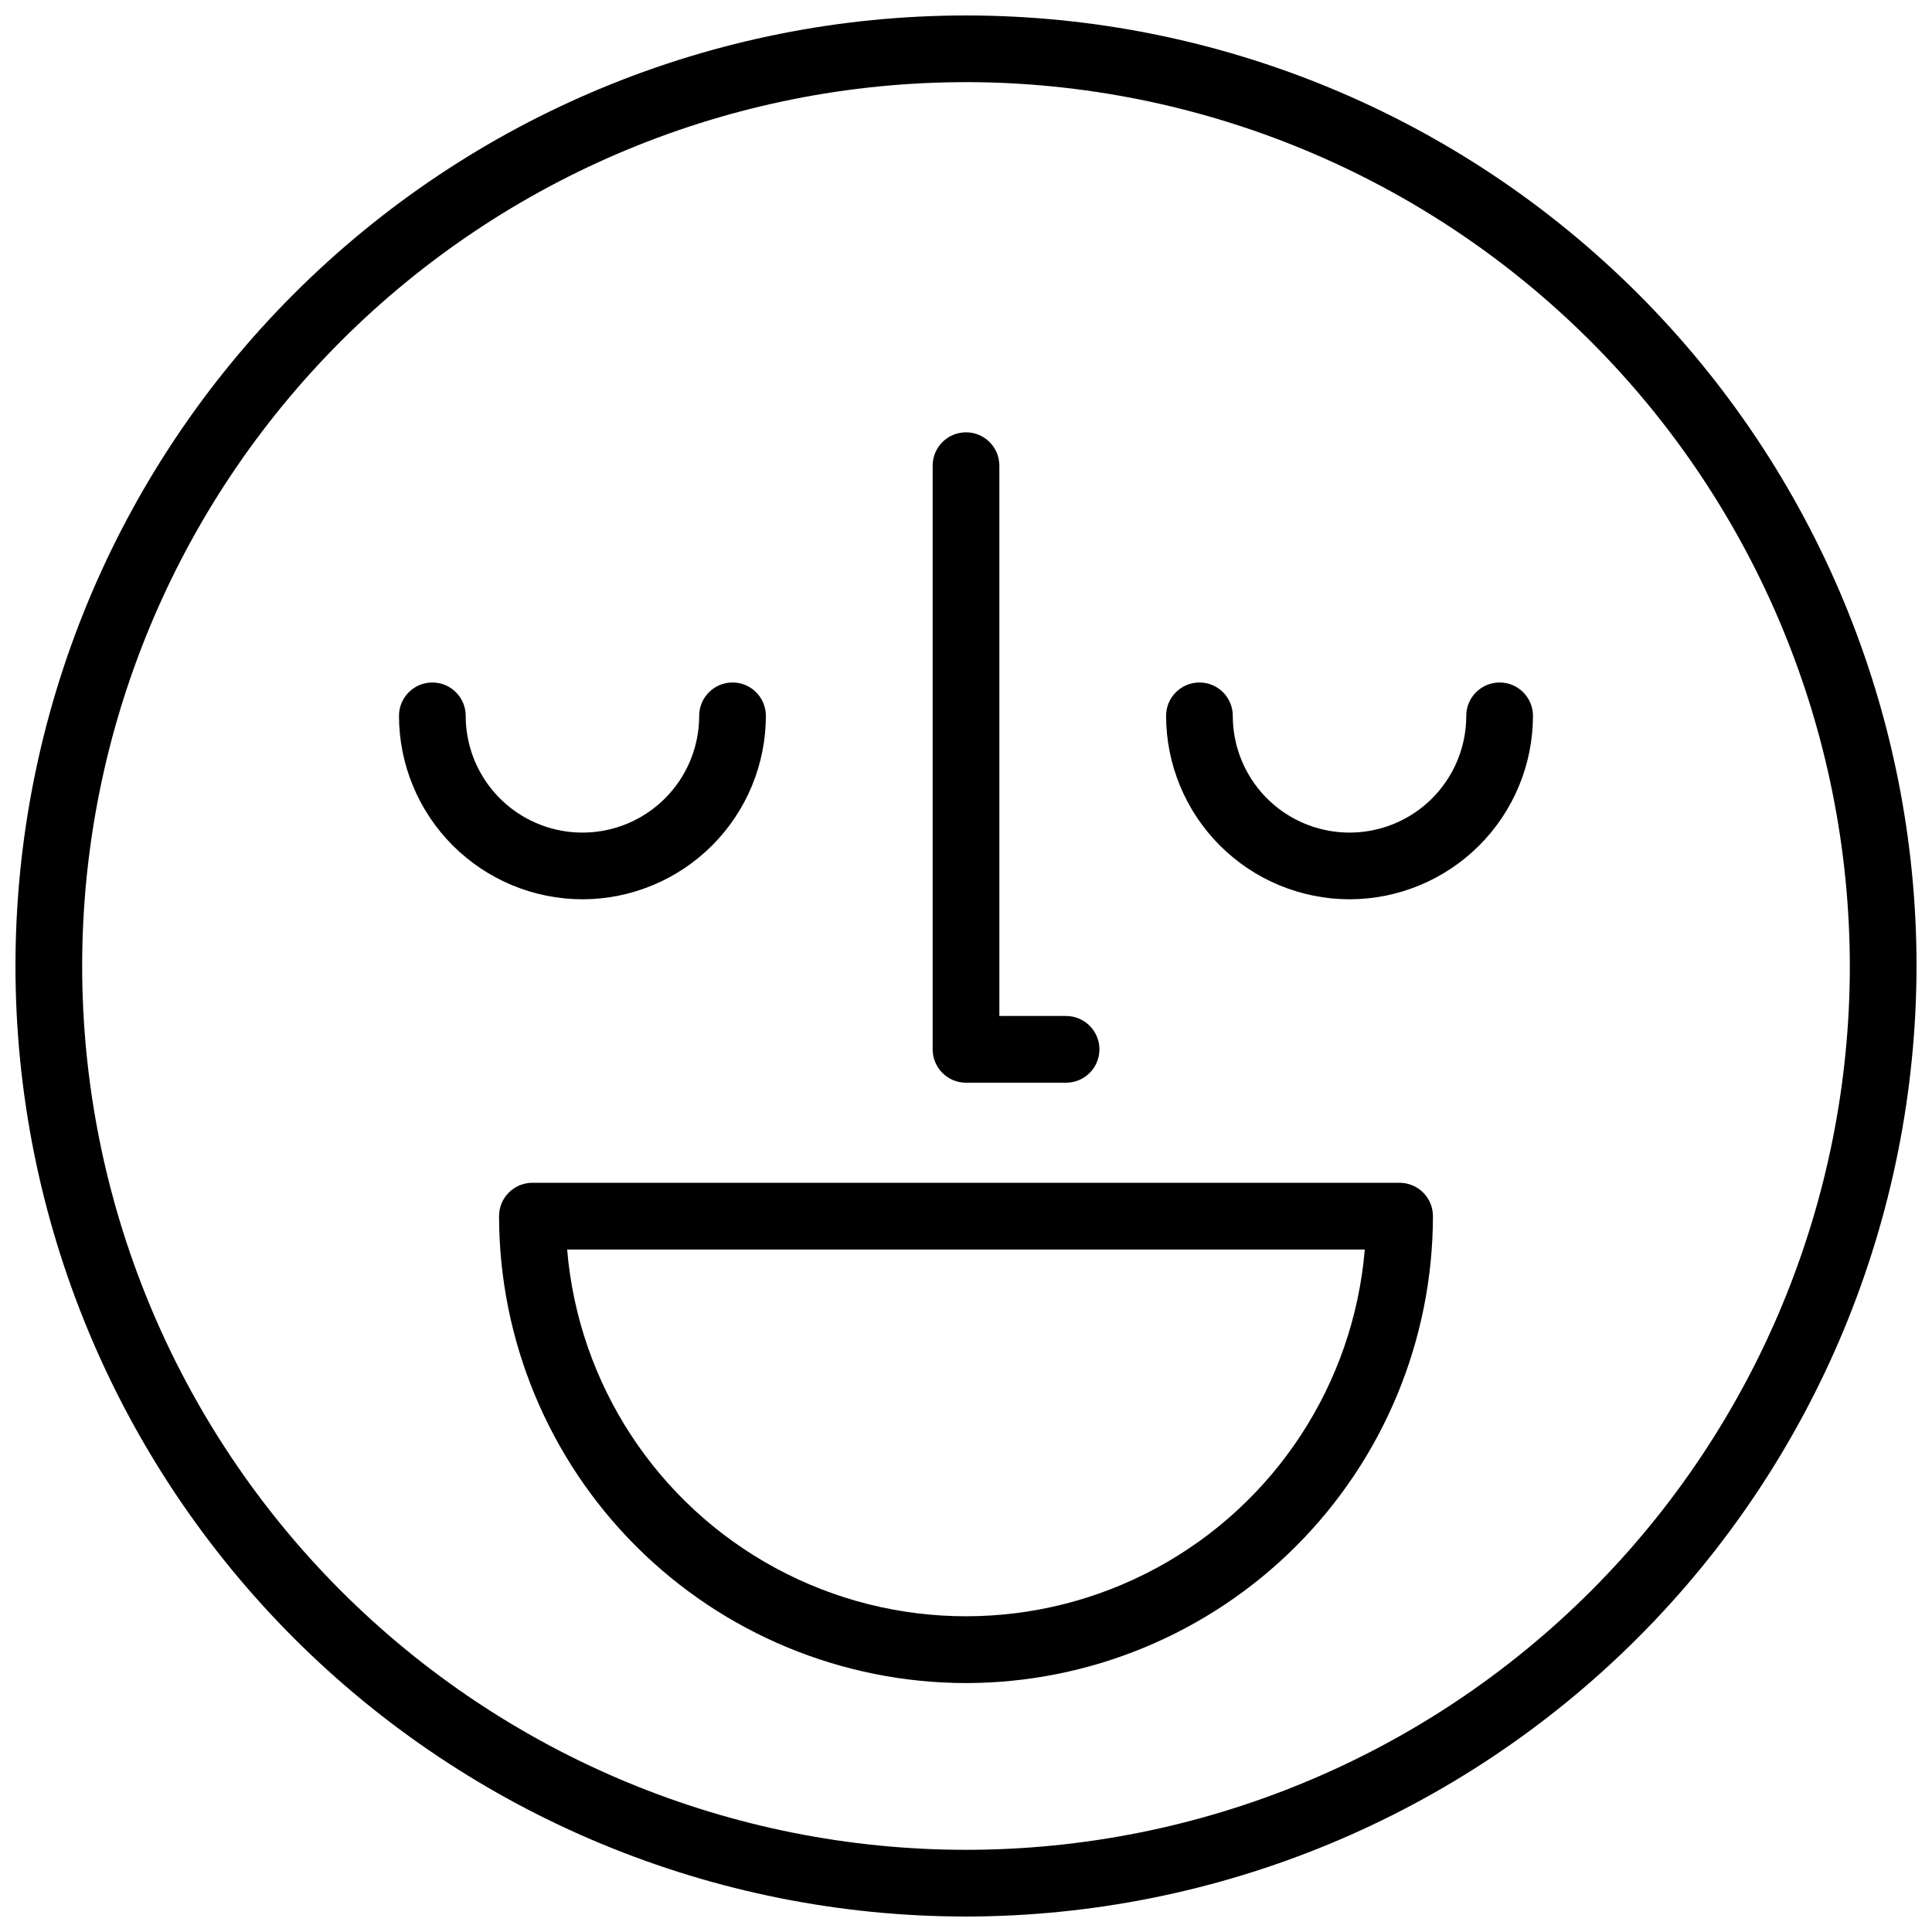
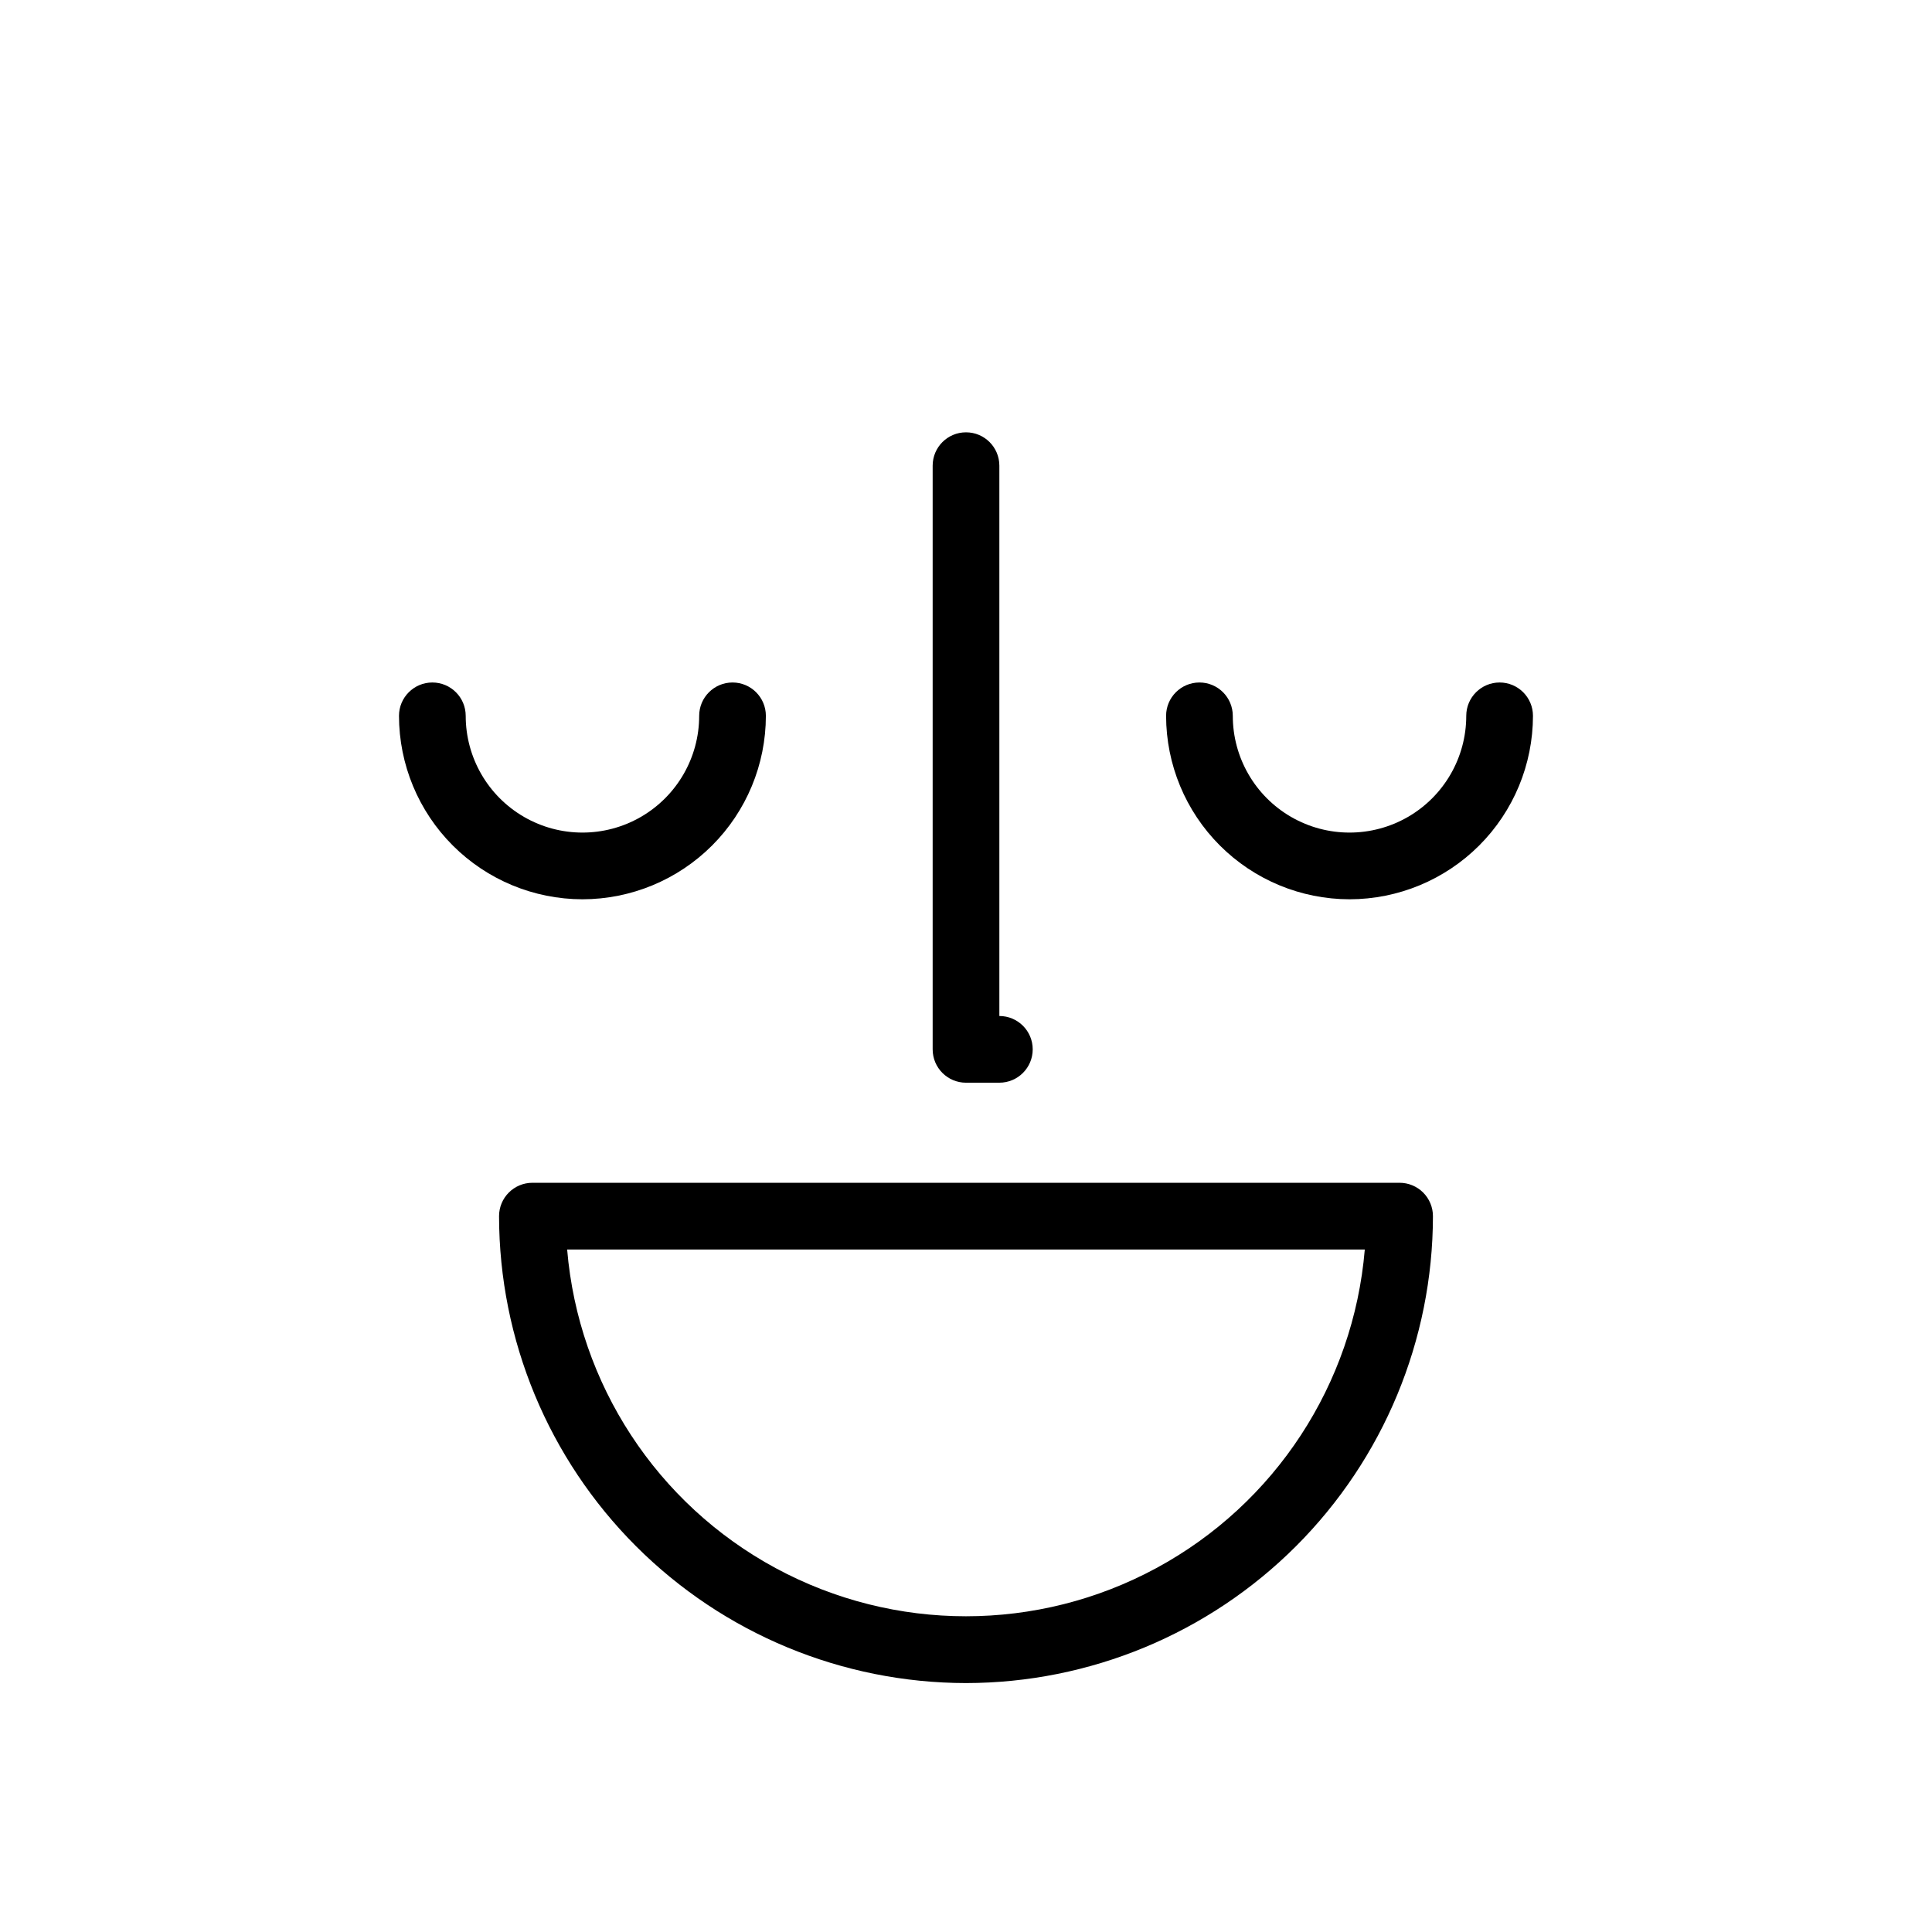
<svg xmlns="http://www.w3.org/2000/svg" width="800px" height="800px" version="1.1" viewBox="144 144 512 512">
  <defs>
    <clipPath id="a">
-       <path d="m148.09 148.09h503.81v503.81h-503.81z" />
-     </clipPath>
+       </clipPath>
  </defs>
  <g clip-path="url(#a)">
    <path d="m400 651.9c-66.812 0-130.88-26.539-178.12-73.781-47.242-47.242-73.781-111.31-73.781-178.12 0-66.812 26.539-130.88 73.781-178.12s111.31-73.781 178.12-73.781c66.809 0 130.88 26.539 178.12 73.781 47.242 47.242 73.781 111.31 73.781 178.12-0.074 66.785-26.637 130.81-73.863 178.04-47.227 47.227-111.25 73.789-178.04 73.863zm0-486.13c-62.121 0-121.7 24.68-165.62 68.605s-68.605 103.5-68.605 165.62 24.68 121.7 68.605 165.62c43.926 43.926 103.5 68.605 165.62 68.605s121.7-24.68 165.62-68.605c43.926-43.926 68.605-103.5 68.605-165.62-0.07-62.102-24.77-121.64-68.684-165.55-43.91-43.91-103.45-68.613-165.54-68.684z" />
  </g>
  <path d="m400 590.03c-32.809-0.035-64.262-13.082-87.461-36.281-23.199-23.199-36.25-54.652-36.285-87.461 0-4.883 3.961-8.84 8.84-8.84h229.81c2.344 0 4.594 0.934 6.25 2.59s2.59 3.906 2.59 6.25c-0.035 32.809-13.086 64.262-36.281 87.461-23.199 23.199-54.656 36.246-87.461 36.281zm-105.7-114.9c2.992 35.66 23.766 67.41 55.242 84.43 31.48 17.023 69.422 17.023 100.9 0 31.48-17.02 52.25-48.77 55.242-84.43z" />
-   <path d="m426.52 430.93h-26.516c-4.883 0-8.84-3.957-8.84-8.84v-154.68c0-4.883 3.957-8.84 8.84-8.84 4.879 0 8.836 3.957 8.836 8.84v145.84h17.68c4.879 0 8.84 3.957 8.84 8.836 0 4.883-3.961 8.84-8.84 8.84z" />
+   <path d="m426.52 430.93h-26.516c-4.883 0-8.84-3.957-8.84-8.84v-154.68c0-4.883 3.957-8.84 8.84-8.84 4.879 0 8.836 3.957 8.836 8.84v145.84c4.879 0 8.84 3.957 8.84 8.836 0 4.883-3.961 8.84-8.84 8.84z" />
  <path d="m298.35 382.32c-12.887-0.012-25.246-5.141-34.359-14.254-9.113-9.113-14.238-21.469-14.254-34.359 0-4.879 3.957-8.84 8.84-8.84s8.84 3.961 8.84 8.84c0 11.055 5.894 21.266 15.469 26.793 9.57 5.523 21.363 5.523 30.934 0 9.57-5.527 15.469-15.738 15.469-26.793 0-4.879 3.957-8.84 8.84-8.84 4.879 0 8.836 3.961 8.836 8.84-0.012 12.891-5.141 25.246-14.254 34.359-9.113 9.113-21.469 14.242-34.359 14.254z" />
  <path d="m501.64 382.32c-12.891-0.012-25.246-5.141-34.359-14.254-9.113-9.113-14.238-21.469-14.254-34.359 0-4.879 3.957-8.84 8.84-8.84 4.879 0 8.836 3.961 8.836 8.84 0 11.055 5.898 21.266 15.469 26.793 9.57 5.523 21.363 5.523 30.938 0 9.57-5.527 15.465-15.738 15.465-26.793 0-4.879 3.961-8.84 8.84-8.84 4.883 0 8.84 3.961 8.84 8.84-0.016 12.891-5.141 25.246-14.254 34.359-9.113 9.113-21.473 14.242-34.359 14.254z" />
</svg>